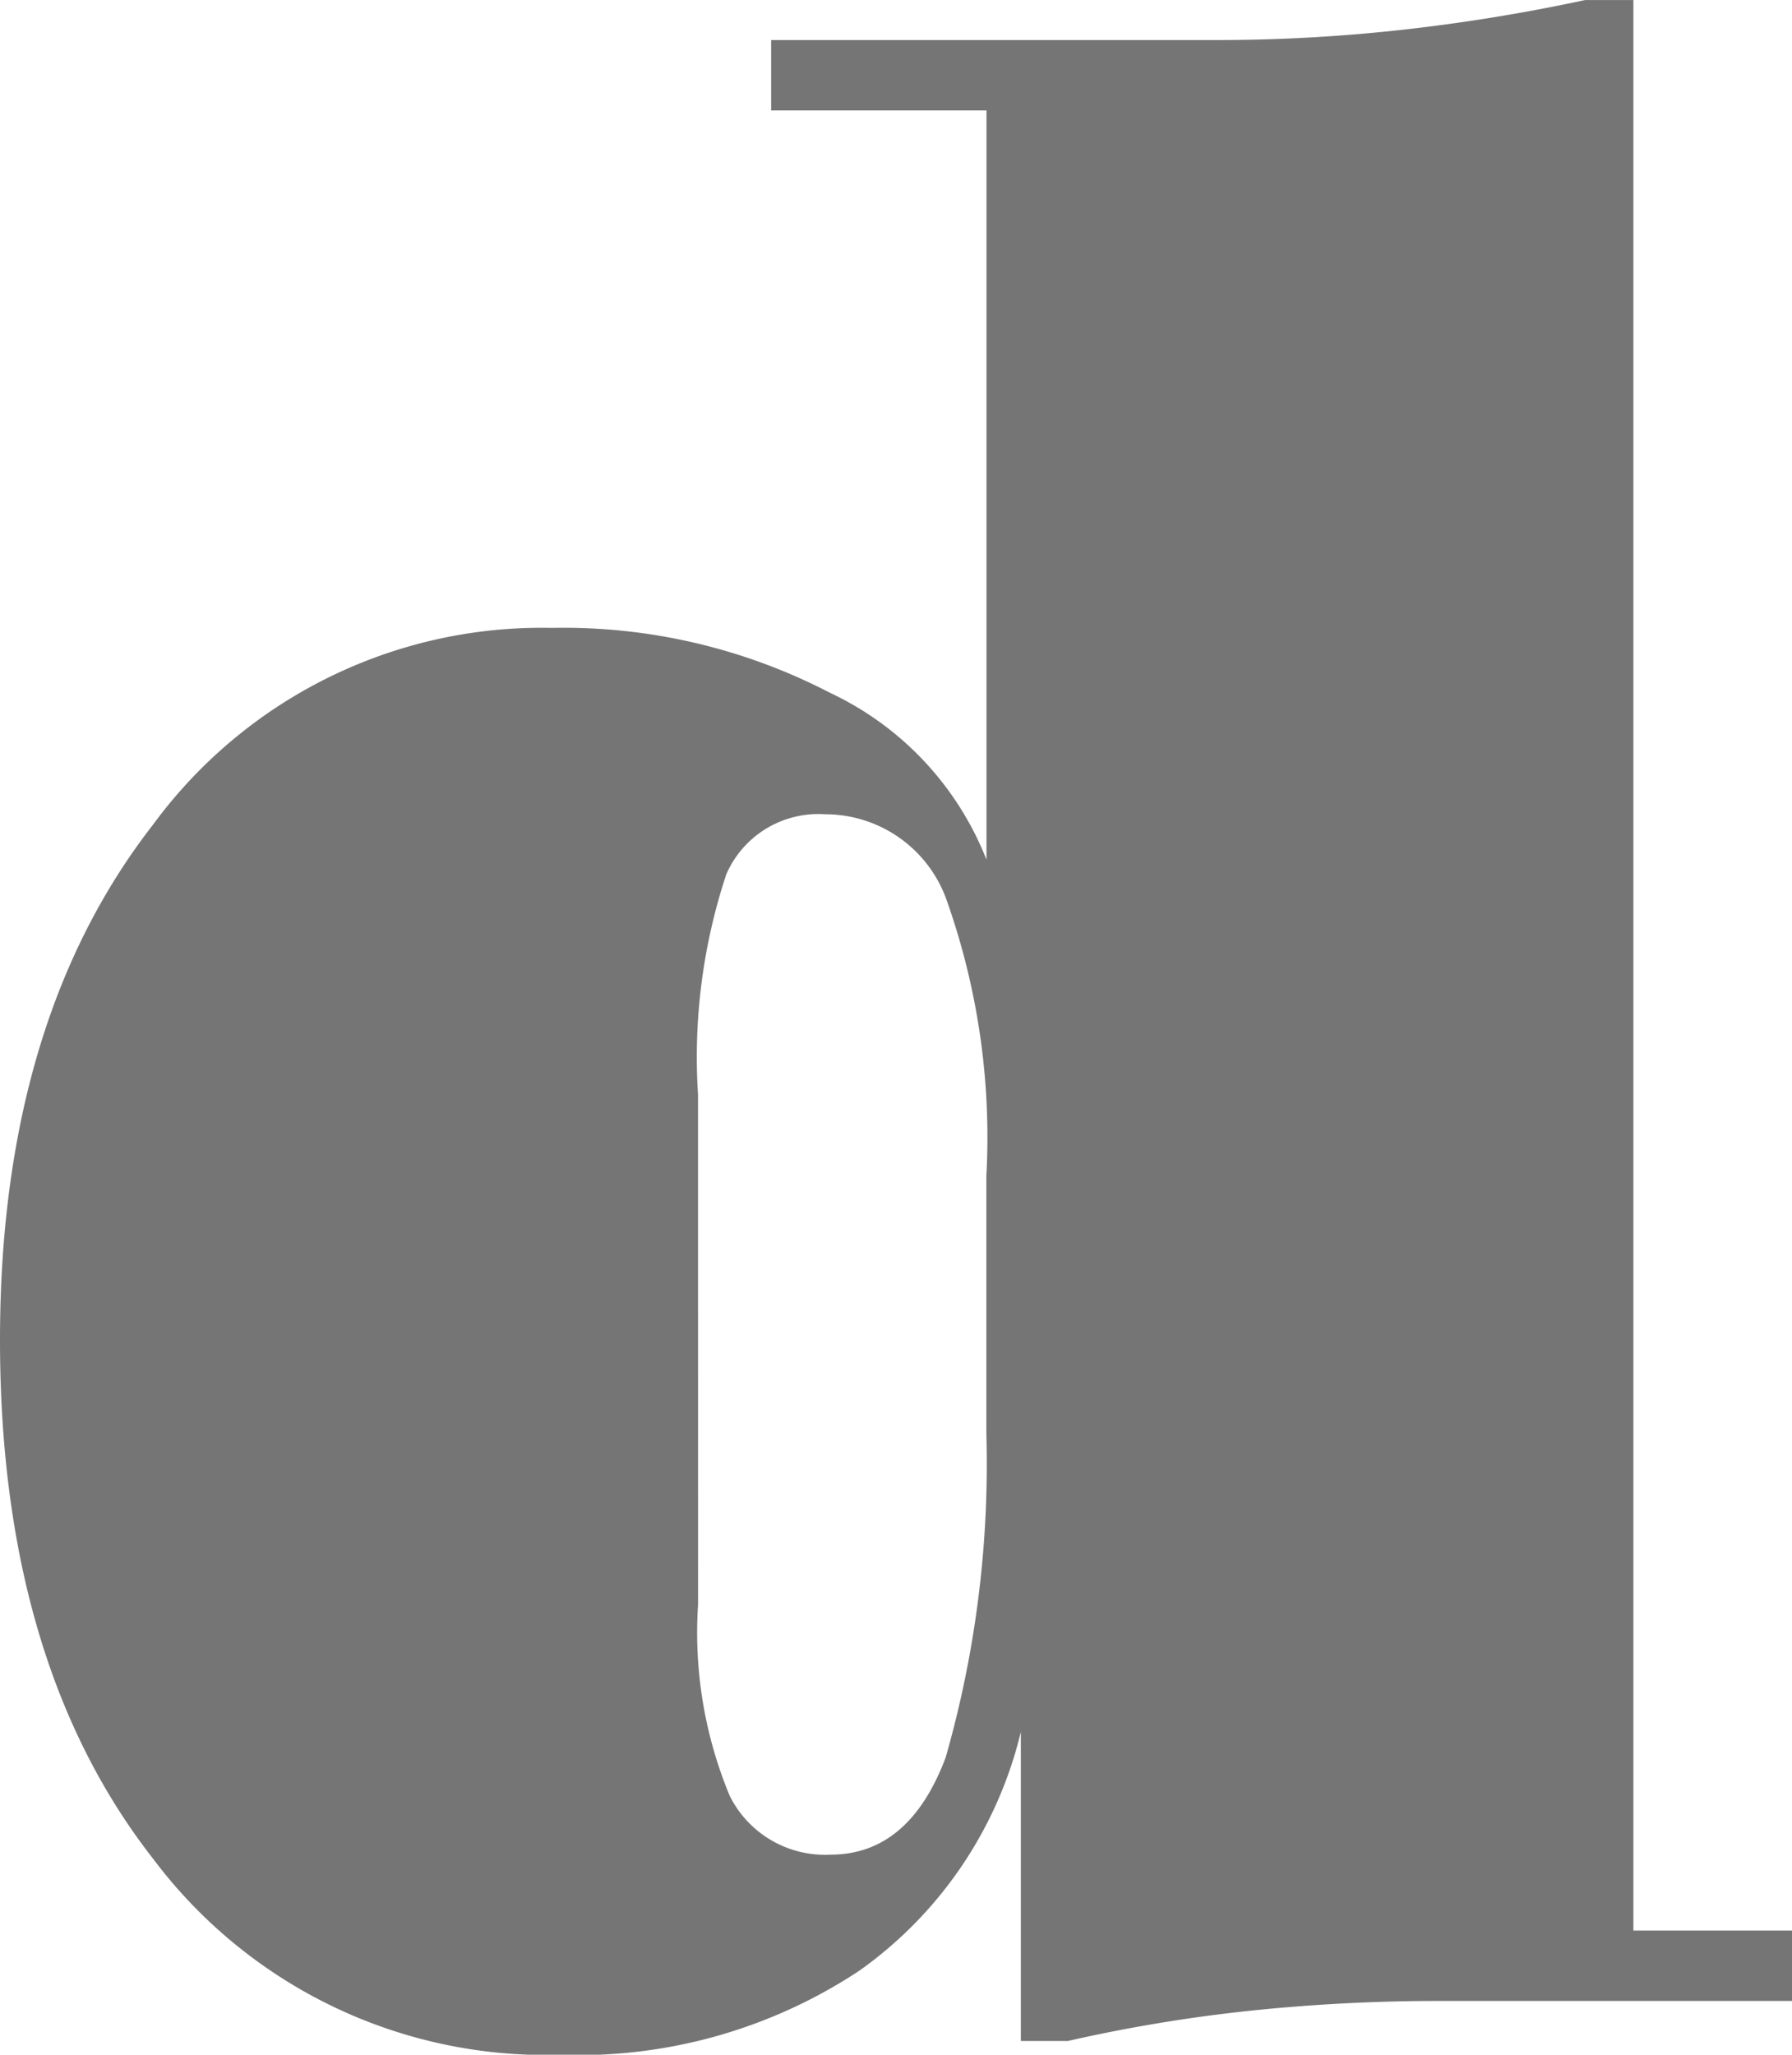
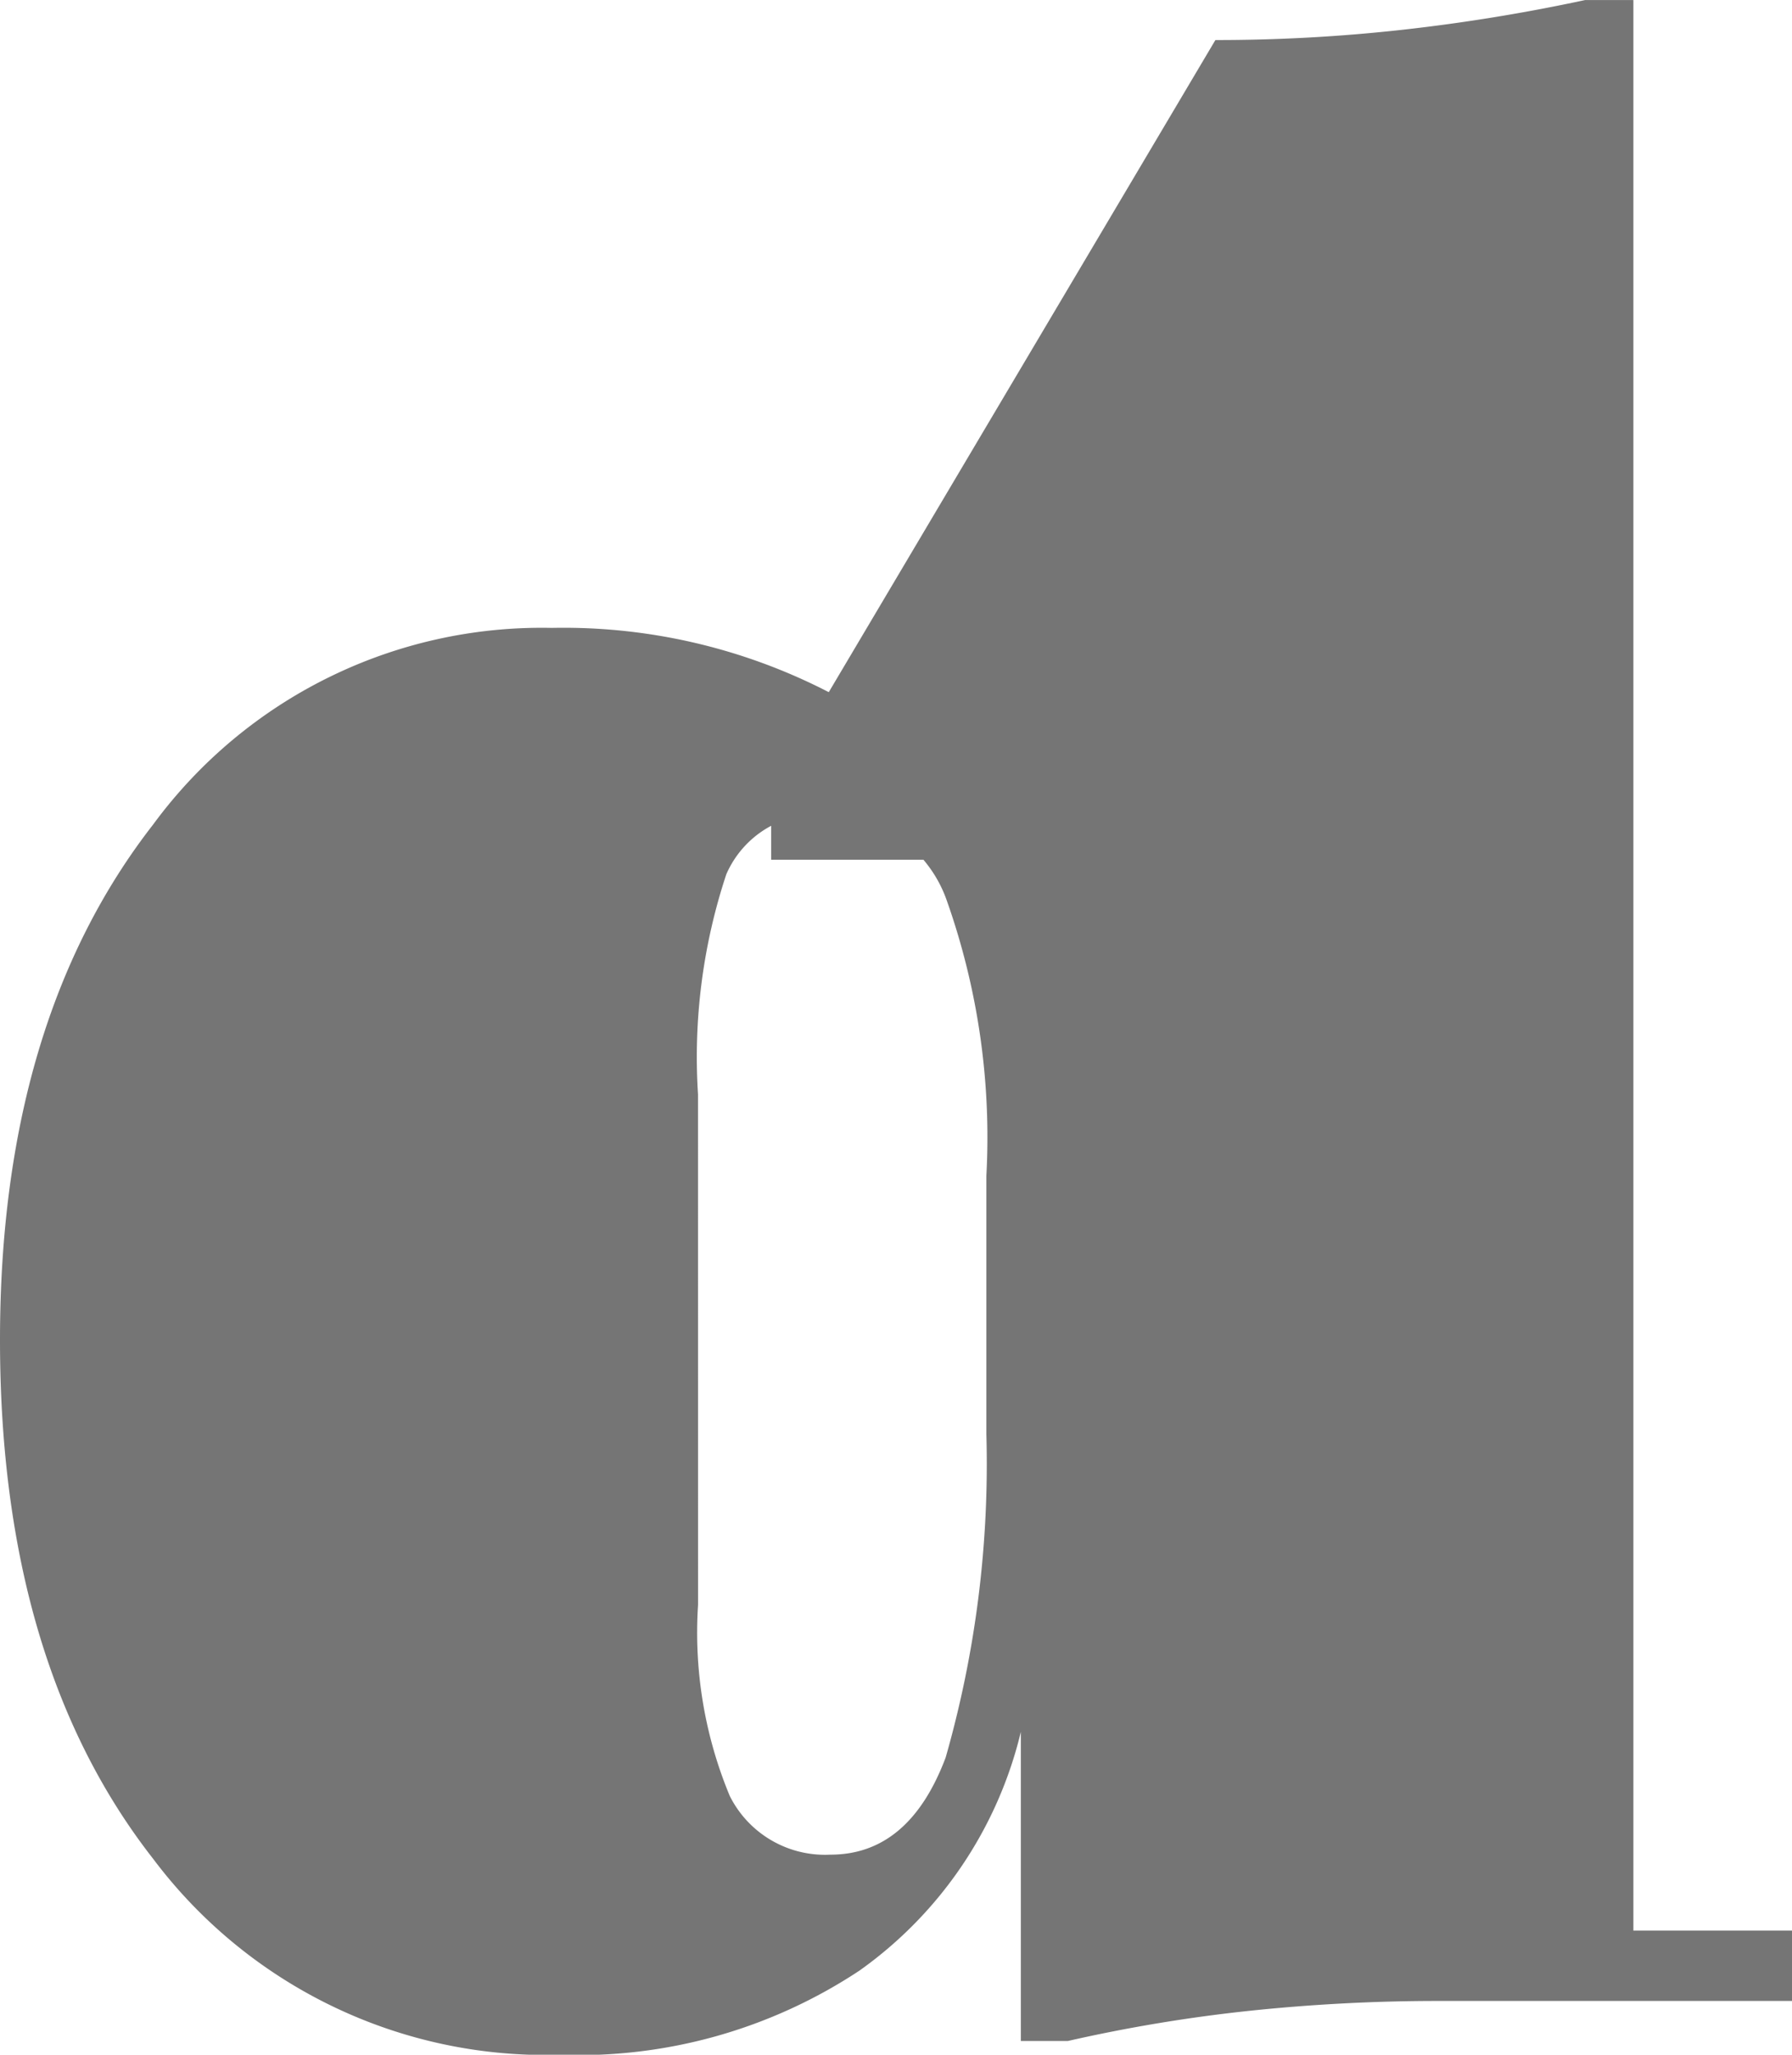
<svg xmlns="http://www.w3.org/2000/svg" width="40.594" height="46.531" viewBox="0 0 40.594 46.531">
-   <path id="パス_159744" data-name="パス 159744" d="M17.594-8.969a9.624,9.624,0,0,0,.719,4.328,2.412,2.412,0,0,0,2.281,1.328q1.781,0,2.609-2.2a24.193,24.193,0,0,0,.922-7.328v-5.844a16.063,16.063,0,0,0-.891-6.219,2.916,2.916,0,0,0-2.766-1.969,2.271,2.271,0,0,0-2.234,1.359,13.155,13.155,0,0,0-.641,4.984ZM29.313-44.406a38.177,38.177,0,0,0,4.25-.234,41.509,41.509,0,0,0,4.125-.672h1.094V-1.594h3.594V0h-8a40.875,40.875,0,0,0-4.25.219,35.279,35.279,0,0,0-4.156.688H24.906v-7A9.284,9.284,0,0,1,21.25-.687a11.526,11.526,0,0,1-6.781,1.906A11.116,11.116,0,0,1,5.25-3.219Q1.781-7.656,1.781-14.969q0-7.219,3.469-11.672a10.919,10.919,0,0,1,9.031-4.453,13.1,13.1,0,0,1,6.3,1.469,7.01,7.01,0,0,1,3.547,3.781V-42.812H19.25v-1.594Z" transform="translate(-1.781 45.313)" fill="#757575" />
+   <path id="パス_159744" data-name="パス 159744" d="M17.594-8.969a9.624,9.624,0,0,0,.719,4.328,2.412,2.412,0,0,0,2.281,1.328q1.781,0,2.609-2.2a24.193,24.193,0,0,0,.922-7.328v-5.844a16.063,16.063,0,0,0-.891-6.219,2.916,2.916,0,0,0-2.766-1.969,2.271,2.271,0,0,0-2.234,1.359,13.155,13.155,0,0,0-.641,4.984ZM29.313-44.406a38.177,38.177,0,0,0,4.25-.234,41.509,41.509,0,0,0,4.125-.672h1.094V-1.594h3.594V0h-8a40.875,40.875,0,0,0-4.25.219,35.279,35.279,0,0,0-4.156.688H24.906v-7A9.284,9.284,0,0,1,21.25-.687a11.526,11.526,0,0,1-6.781,1.906A11.116,11.116,0,0,1,5.25-3.219Q1.781-7.656,1.781-14.969q0-7.219,3.469-11.672a10.919,10.919,0,0,1,9.031-4.453,13.1,13.1,0,0,1,6.3,1.469,7.01,7.01,0,0,1,3.547,3.781H19.25v-1.594Z" transform="translate(-1.781 45.313)" fill="#757575" />
</svg>